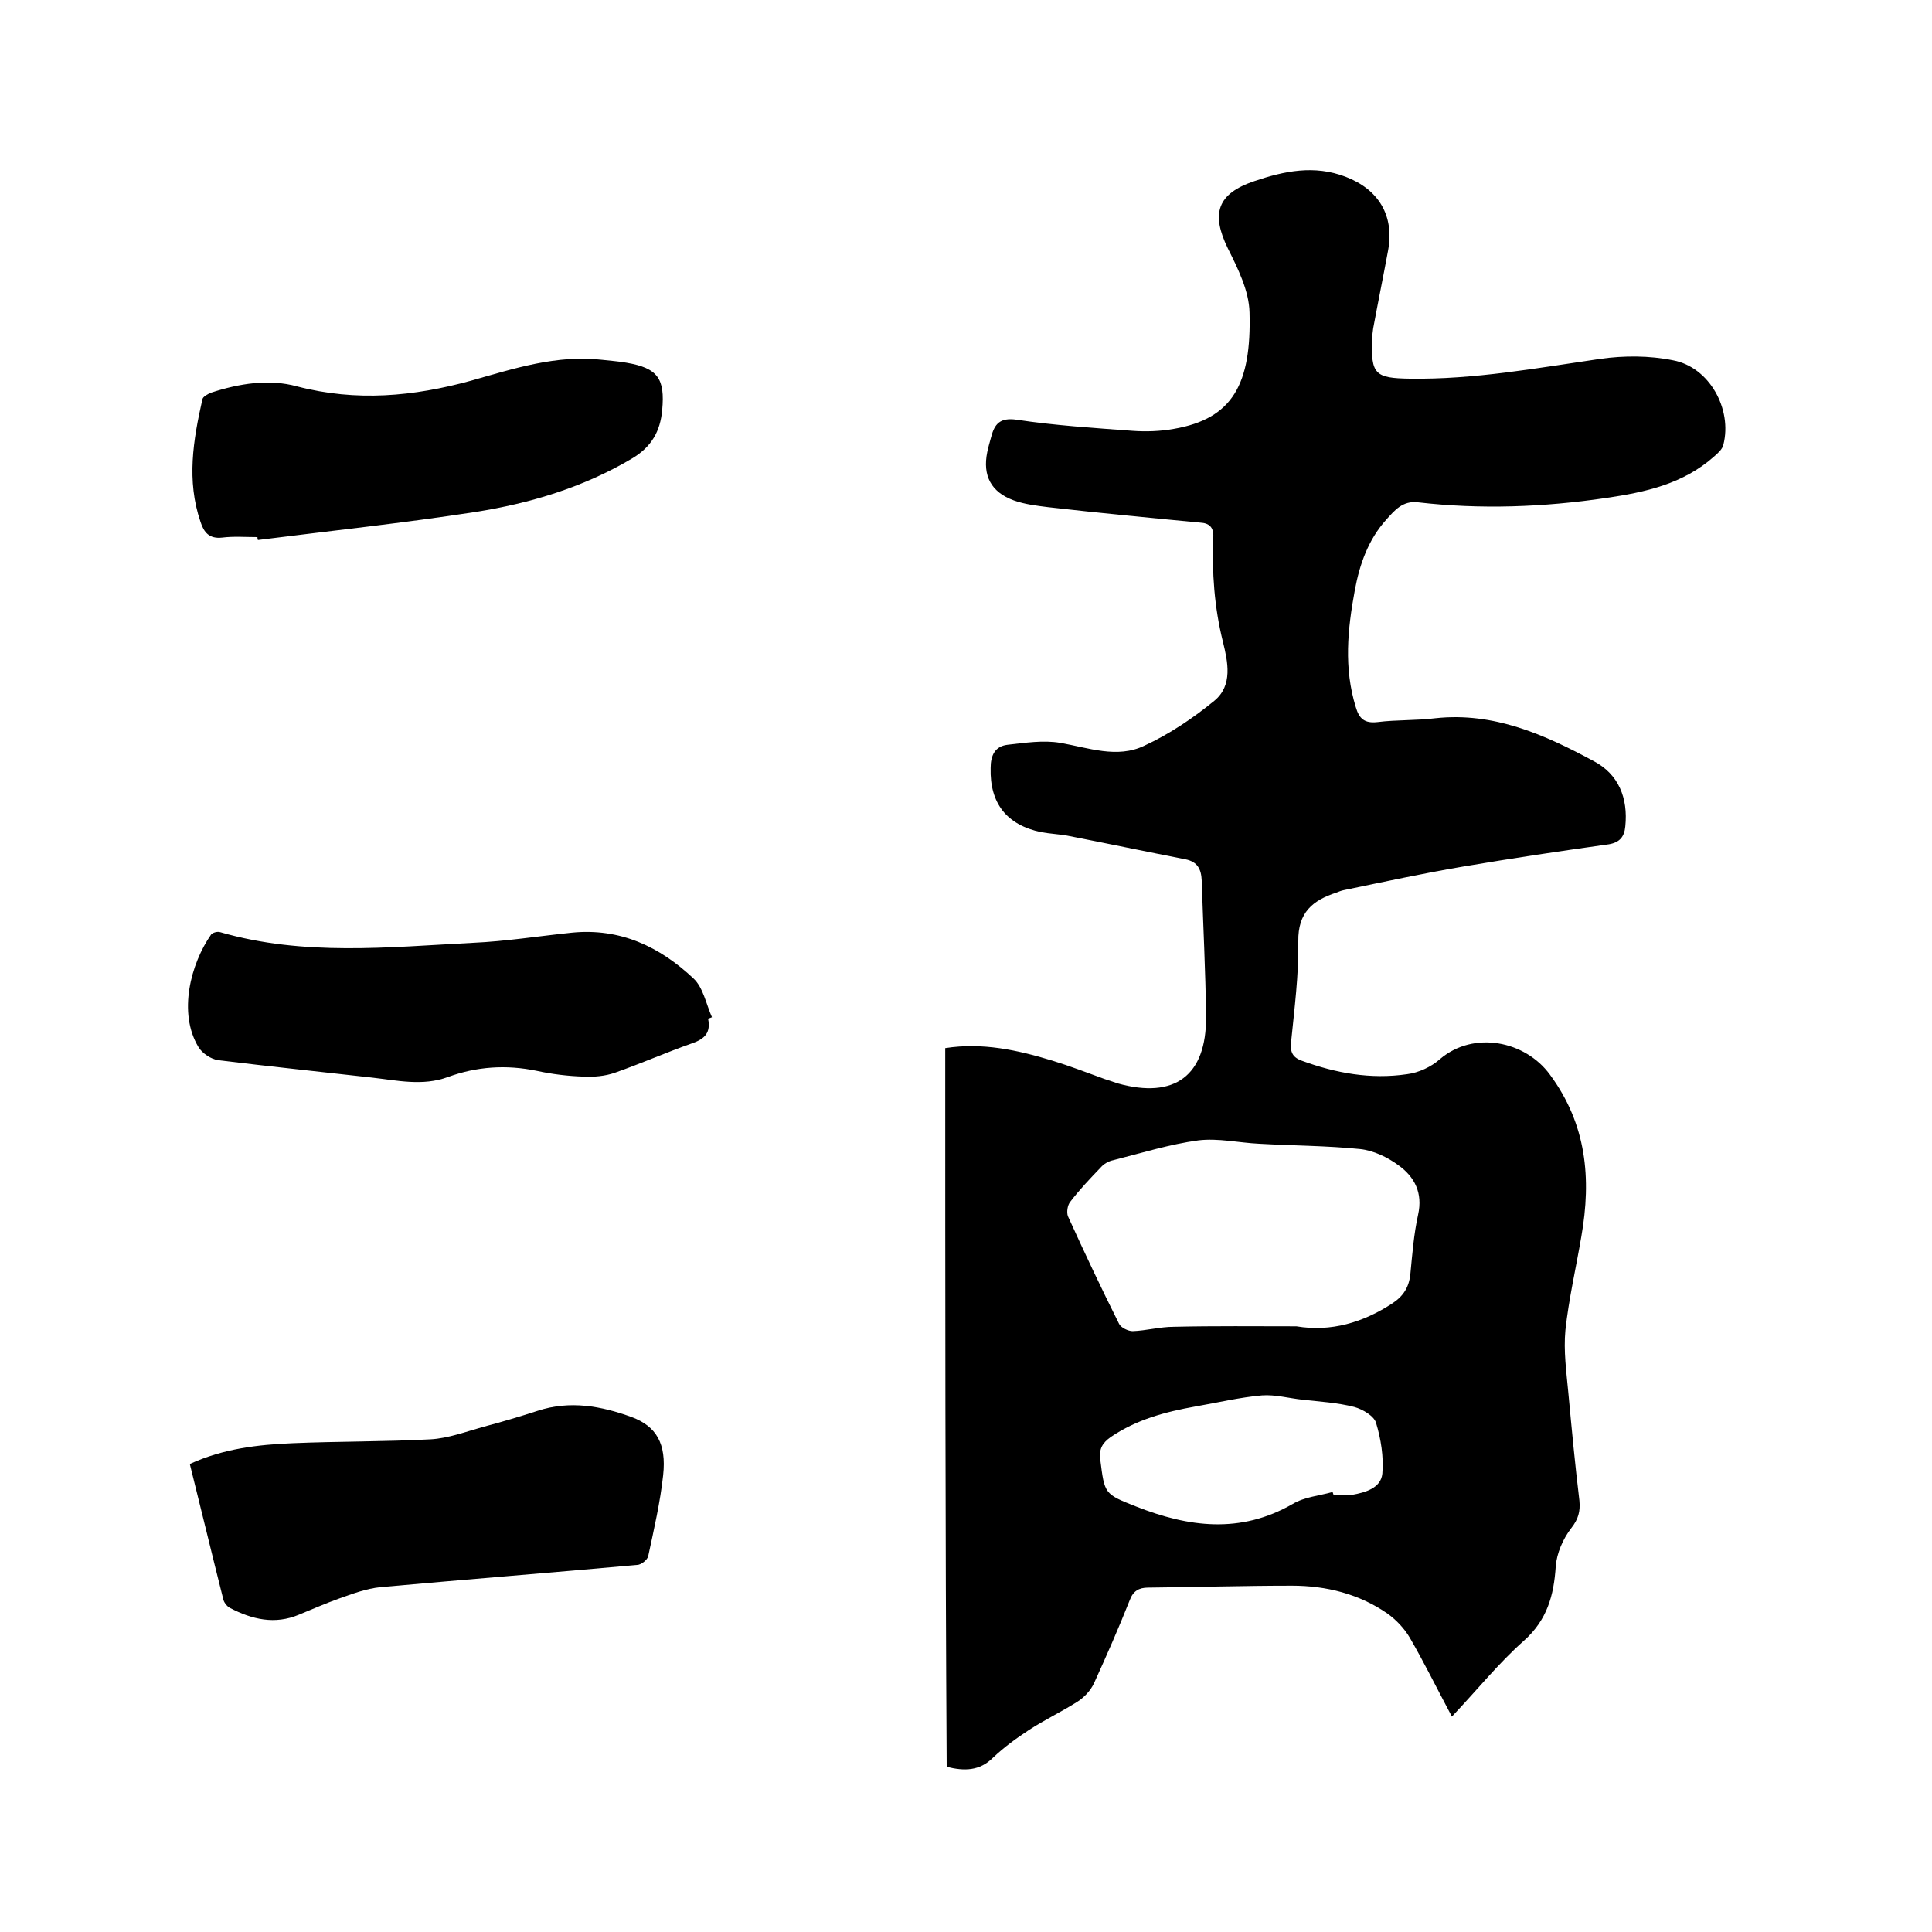
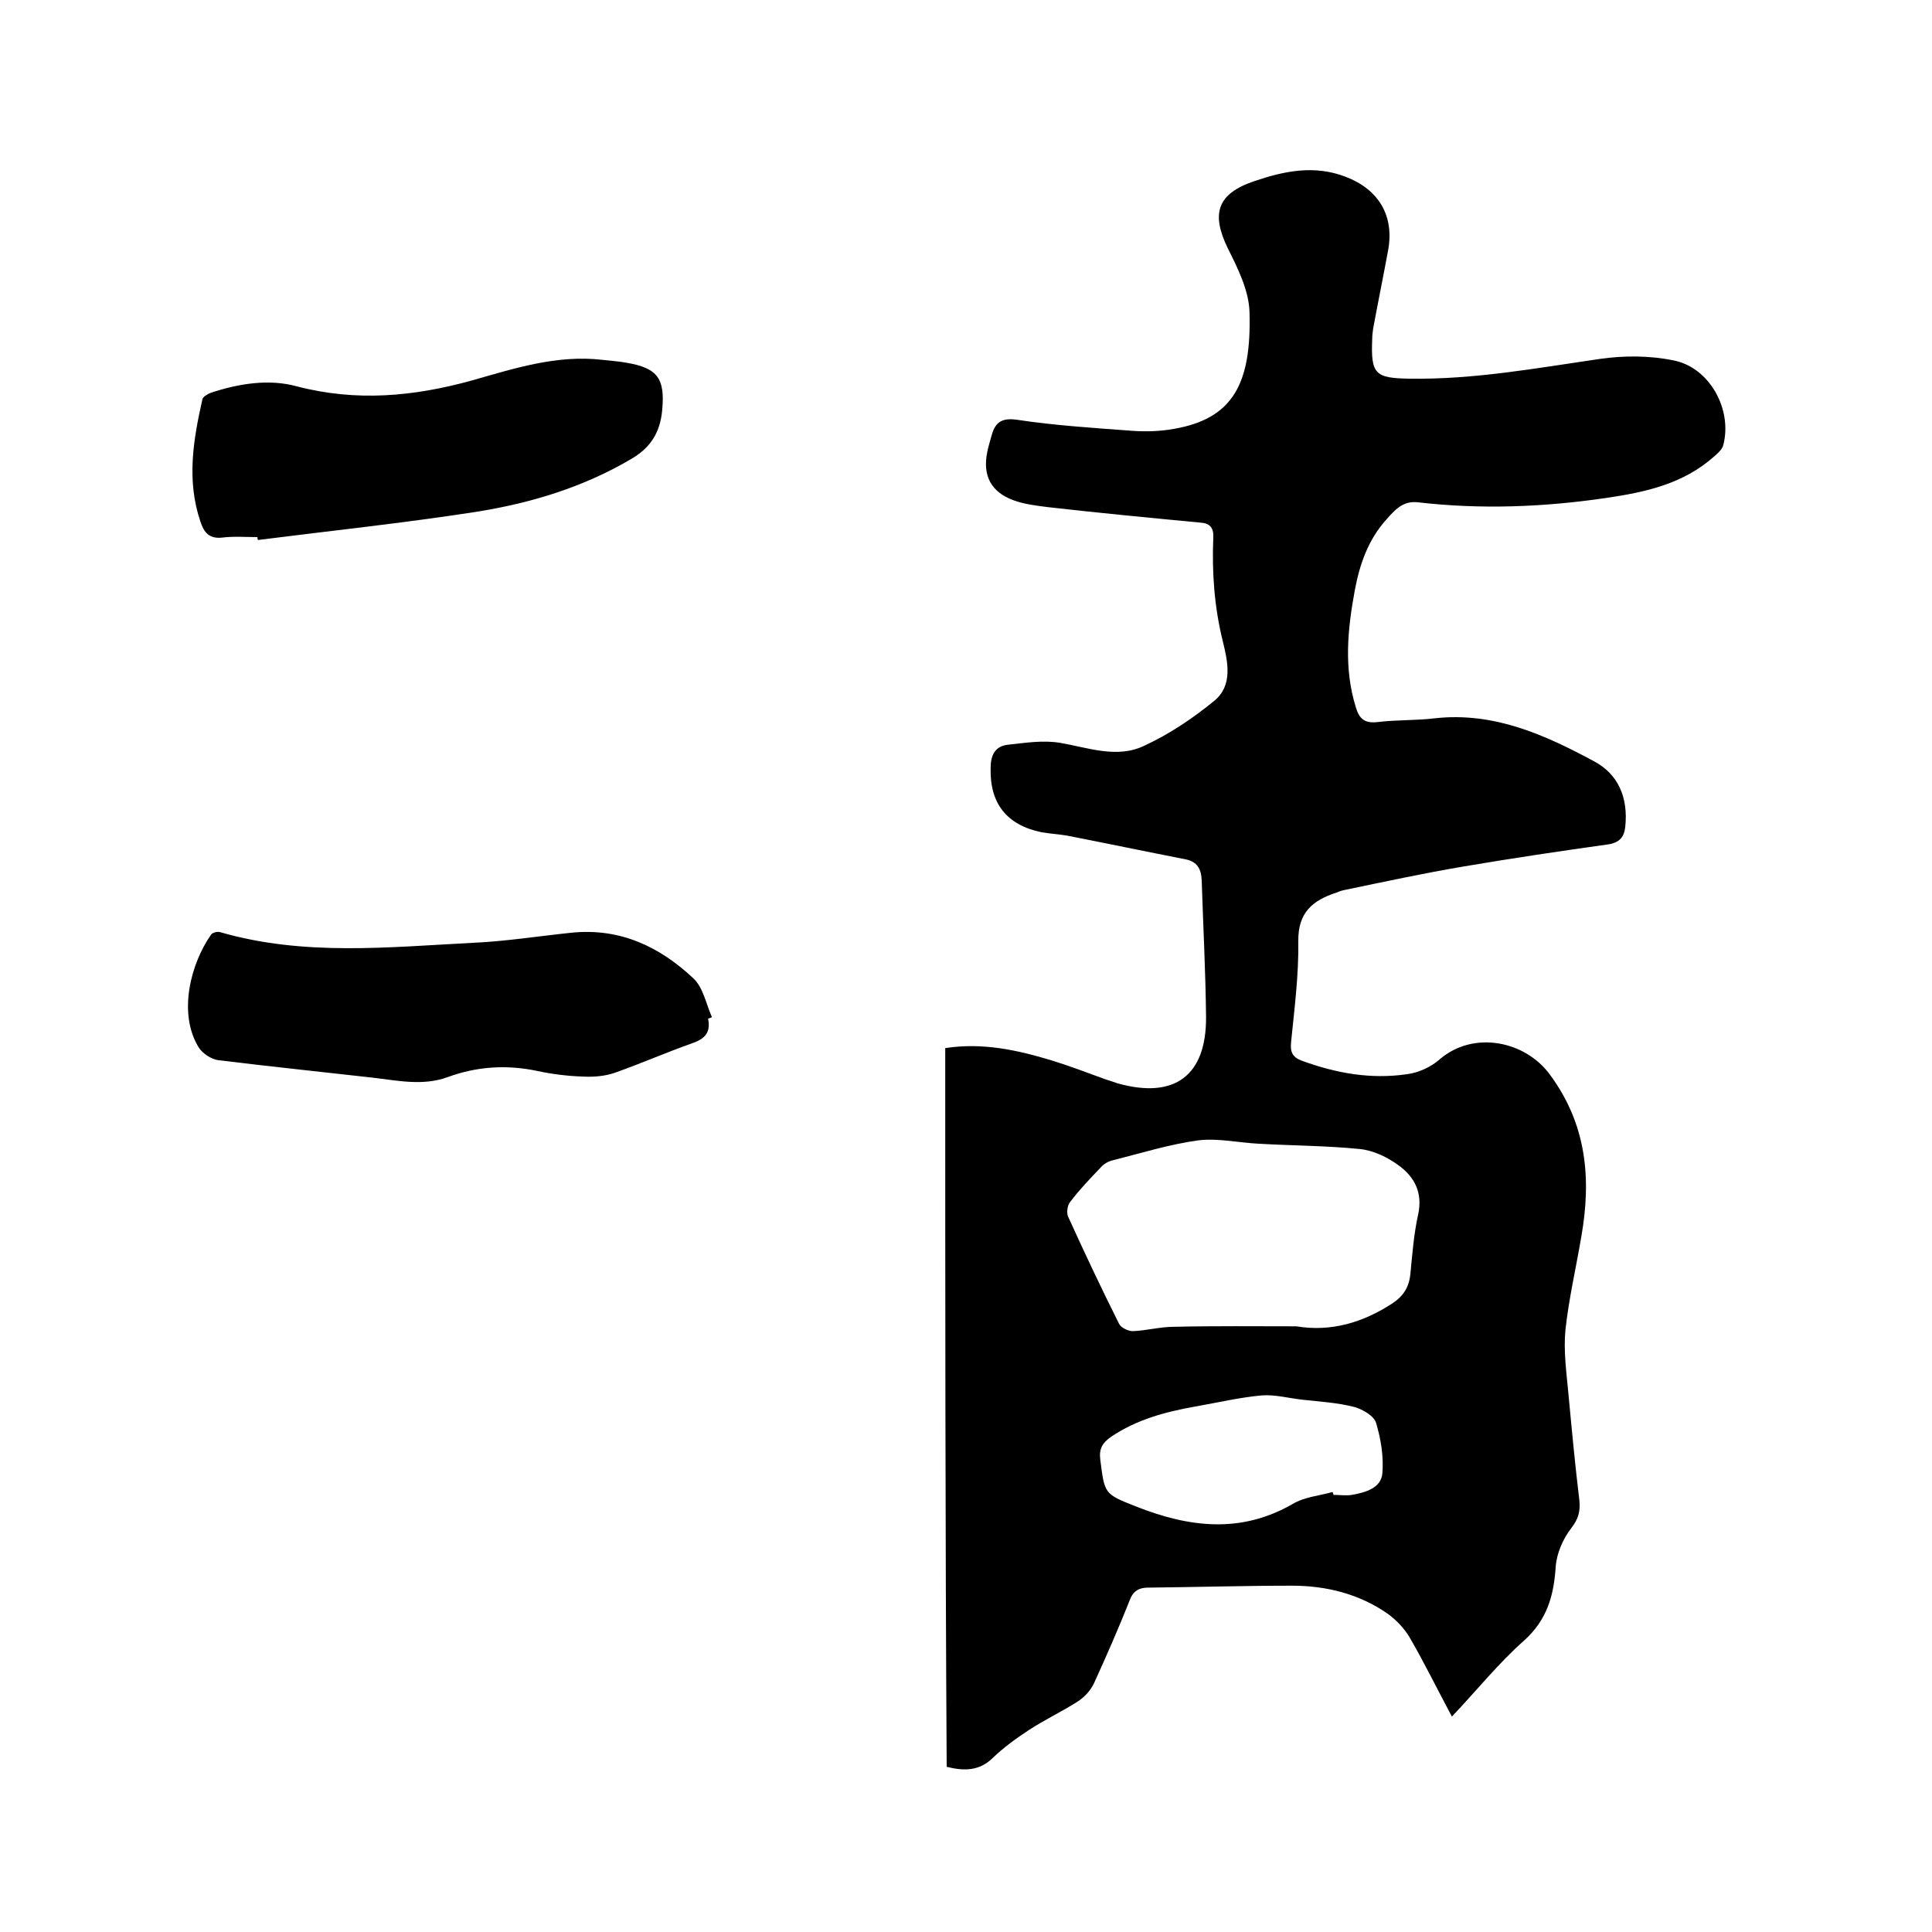
<svg xmlns="http://www.w3.org/2000/svg" enable-background="new 0 0 400 400" viewBox="0 0 400 400">
  <path d="m195.7 217c7.7-1.2 15 .4 22.2 2.6 3.6 1.1 7.2 2.5 10.8 3.8.9.3 1.8.6 2.7.9 11.8 3.3 18.4-1.6 18.3-13.8-.1-9.4-.6-18.8-.9-28.2-.1-2.4-.9-3.9-3.4-4.4-8.2-1.6-16.3-3.3-24.5-4.9-1.8-.3-3.6-.4-5.3-.7-7.2-1.5-10.7-6-10.5-13.3 0-2.6.9-4.5 3.5-4.8 3.6-.4 7.4-1 10.9-.4 5.8 1 11.8 3.3 17.4.6 5.2-2.4 10.1-5.7 14.5-9.3 3.9-3.2 2.8-8.1 1.8-12.2-1.8-7.2-2.3-14.4-2-21.7.1-2.1-.9-2.9-2.7-3-10.5-1-21-2-31.5-3.2-2.4-.3-4.9-.6-7.1-1.4-4.7-1.7-6.5-5.1-5.5-10 .2-1 .5-2 .8-3.1.7-2.7 1.8-4.1 5.3-3.6 7.9 1.2 16 1.7 24 2.3 2.8.2 5.7.1 8.5-.4 12.3-2.1 16.1-9.4 15.7-24.1-.1-4.5-2.4-9.1-4.5-13.3-3.5-7.2-2.2-11.3 5.5-13.9 6.2-2.1 12.4-3.4 18.9-.9 6.8 2.6 10.1 8 8.8 15.2-1 5.4-2.1 10.8-3.1 16.2-.1.7-.2 1.5-.2 2.2-.3 7.3.6 8.1 7.8 8.2 13.3.2 26.3-2.2 39.4-4.1 4.9-.7 10.2-.7 15.1.3 7.5 1.4 12.3 10.1 10.4 17.5-.2.9-1.1 1.7-1.9 2.4-6.4 5.7-14.2 7.4-22.4 8.6-12.9 1.9-25.9 2.4-38.9.9-3.2-.4-4.9 1.7-6.6 3.6-3.7 4.1-5.5 9.2-6.5 14.6-1.5 8.1-2.3 16.1.2 24.2.7 2.4 1.8 3.4 4.5 3.1 4-.5 8-.3 12-.8 12.1-1.3 22.6 3.4 32.8 8.9 5.1 2.7 7.1 7.6 6.5 13.5-.2 2.1-1.1 3.3-3.4 3.7-10 1.4-20.1 2.9-30.1 4.6-8.3 1.4-16.6 3.2-24.8 4.9-.5.1-1 .3-1.5.5-4.9 1.6-8 4.1-7.9 10.1.1 7-.8 13.9-1.5 20.9-.2 2 .3 3.1 2.2 3.8 7.1 2.6 14.3 3.9 21.8 2.8 2.4-.3 5-1.5 6.8-3.1 7-6 17.7-3.8 22.8 3.2 7.6 10.3 8.6 21.5 6.5 33.5-1.1 6.5-2.6 12.9-3.3 19.4-.4 4.3.2 8.6.6 12.9.7 7.5 1.4 15 2.3 22.4.2 2.2-.2 3.8-1.7 5.7-1.7 2.2-3 5.2-3.2 7.9-.4 6.1-1.8 11.1-6.6 15.4-5.2 4.6-9.6 10.1-14.9 15.7-3.3-6.2-5.8-11.3-8.7-16.3-1.1-1.9-2.8-3.7-4.6-5-5.9-4.1-12.7-5.8-19.8-5.8-9.9 0-19.9.3-29.8.4-1.9 0-3.1.7-3.8 2.6-2.3 5.8-4.8 11.5-7.4 17.2-.7 1.5-2 2.9-3.4 3.8-3.3 2.1-6.9 3.8-10.1 5.9-2.6 1.7-5.2 3.6-7.4 5.7-2.8 2.8-6 2.8-9.6 1.9-.3-49.5-.3-99-.3-148.8zm72.7 57.6c7.2 1.2 13.8-.8 19.8-4.7 2.3-1.5 3.5-3.3 3.8-6.1.4-4.1.7-8.2 1.6-12.3 1-4.5-.7-7.8-4-10.2-2.3-1.7-5.2-3.1-8-3.4-6.9-.7-13.9-.7-20.9-1.1-4.2-.2-8.5-1.2-12.6-.7-5.9.8-11.7 2.6-17.6 4.1-1 .2-2 .8-2.6 1.5-2.2 2.3-4.4 4.6-6.3 7.1-.6.7-.8 2.2-.5 3 3.4 7.5 6.9 14.9 10.6 22.3.4.8 1.9 1.5 2.8 1.5 2.8-.1 5.7-.9 8.5-.9 8.5-.2 16.9-.1 25.4-.1zm7.5 34.3c.1.2.1.4.2.6 1.3 0 2.6.2 3.8 0 2.8-.5 6-1.4 6.3-4.4.3-3.5-.3-7.2-1.3-10.5-.4-1.4-2.7-2.8-4.5-3.3-3.5-.9-7.1-1.1-10.7-1.5-2.8-.3-5.7-1.1-8.4-.9-4.6.4-9.2 1.5-13.8 2.3-6.2 1.1-12.2 2.7-17.5 6.3-1.7 1.2-2.5 2.4-2.2 4.7.9 7.1.8 7.1 7.4 9.7 10.9 4.3 21.6 5.7 32.4-.5 2.5-1.5 5.5-1.7 8.3-2.5z" />
-   <path d="m39.3 303.1c7-3.2 14.1-4 21.3-4.3 9.5-.4 19-.3 28.5-.8 3.7-.2 7.4-1.6 11-2.6 3.8-1 7.5-2.1 11.2-3.3 6.7-2.2 13.2-1 19.5 1.3 5.1 1.9 7.2 5.5 6.5 12-.6 5.6-1.9 11.2-3.1 16.8-.2.8-1.5 1.8-2.3 1.8-17.7 1.6-35.4 3-53.1 4.6-3 .3-5.9 1.4-8.7 2.4s-5.5 2.2-8.2 3.3c-5 2.1-9.7 1-14.3-1.4-.6-.3-1.3-1.2-1.4-1.9-2.3-9.1-4.5-18.3-6.9-27.9z" />
  <path d="m146.6 210.9c.6 2.9-.7 4.2-3.3 5.1-5.4 1.9-10.6 4.2-16 6.1-2 .7-4.3.9-6.4.8-3.3-.1-6.6-.5-9.8-1.2-6.3-1.3-12.4-.9-18.4 1.3-5.2 1.9-10.4.7-15.7.1-10.6-1.2-21.2-2.3-31.8-3.6-1.5-.2-3.3-1.4-4.1-2.7-4.3-7.1-1.6-17.3 2.6-23.3.3-.4 1.3-.7 1.9-.5 17.3 5 34.8 3.1 52.3 2.2 6.8-.3 13.7-1.4 20.5-2.1 10-1 18.2 2.9 25.2 9.5 2 1.9 2.6 5.3 3.8 8-.2.1-.5.2-.8.3z" />
  <path d="m53.3 111.2c-2.4 0-4.9-.2-7.3.1-2.7.3-3.8-1.1-4.5-3.3-2.9-8.5-1.5-16.9.4-25.3.1-.6 1.1-1.1 1.8-1.4 5.8-1.9 12-2.9 17.8-1.3 12.3 3.2 24.1 2.1 36.1-1.2 8.8-2.5 17.7-5.4 27.1-4.3 1.7.2 3.4.3 5 .6 6.5 1.1 8 3.3 7.4 9.8-.4 4.4-2.2 7.6-6.2 10-10.1 6-21.1 9.3-32.5 11.1-14.9 2.3-30 3.9-45 5.8-.1-.3-.1-.4-.1-.6z" />
</svg>